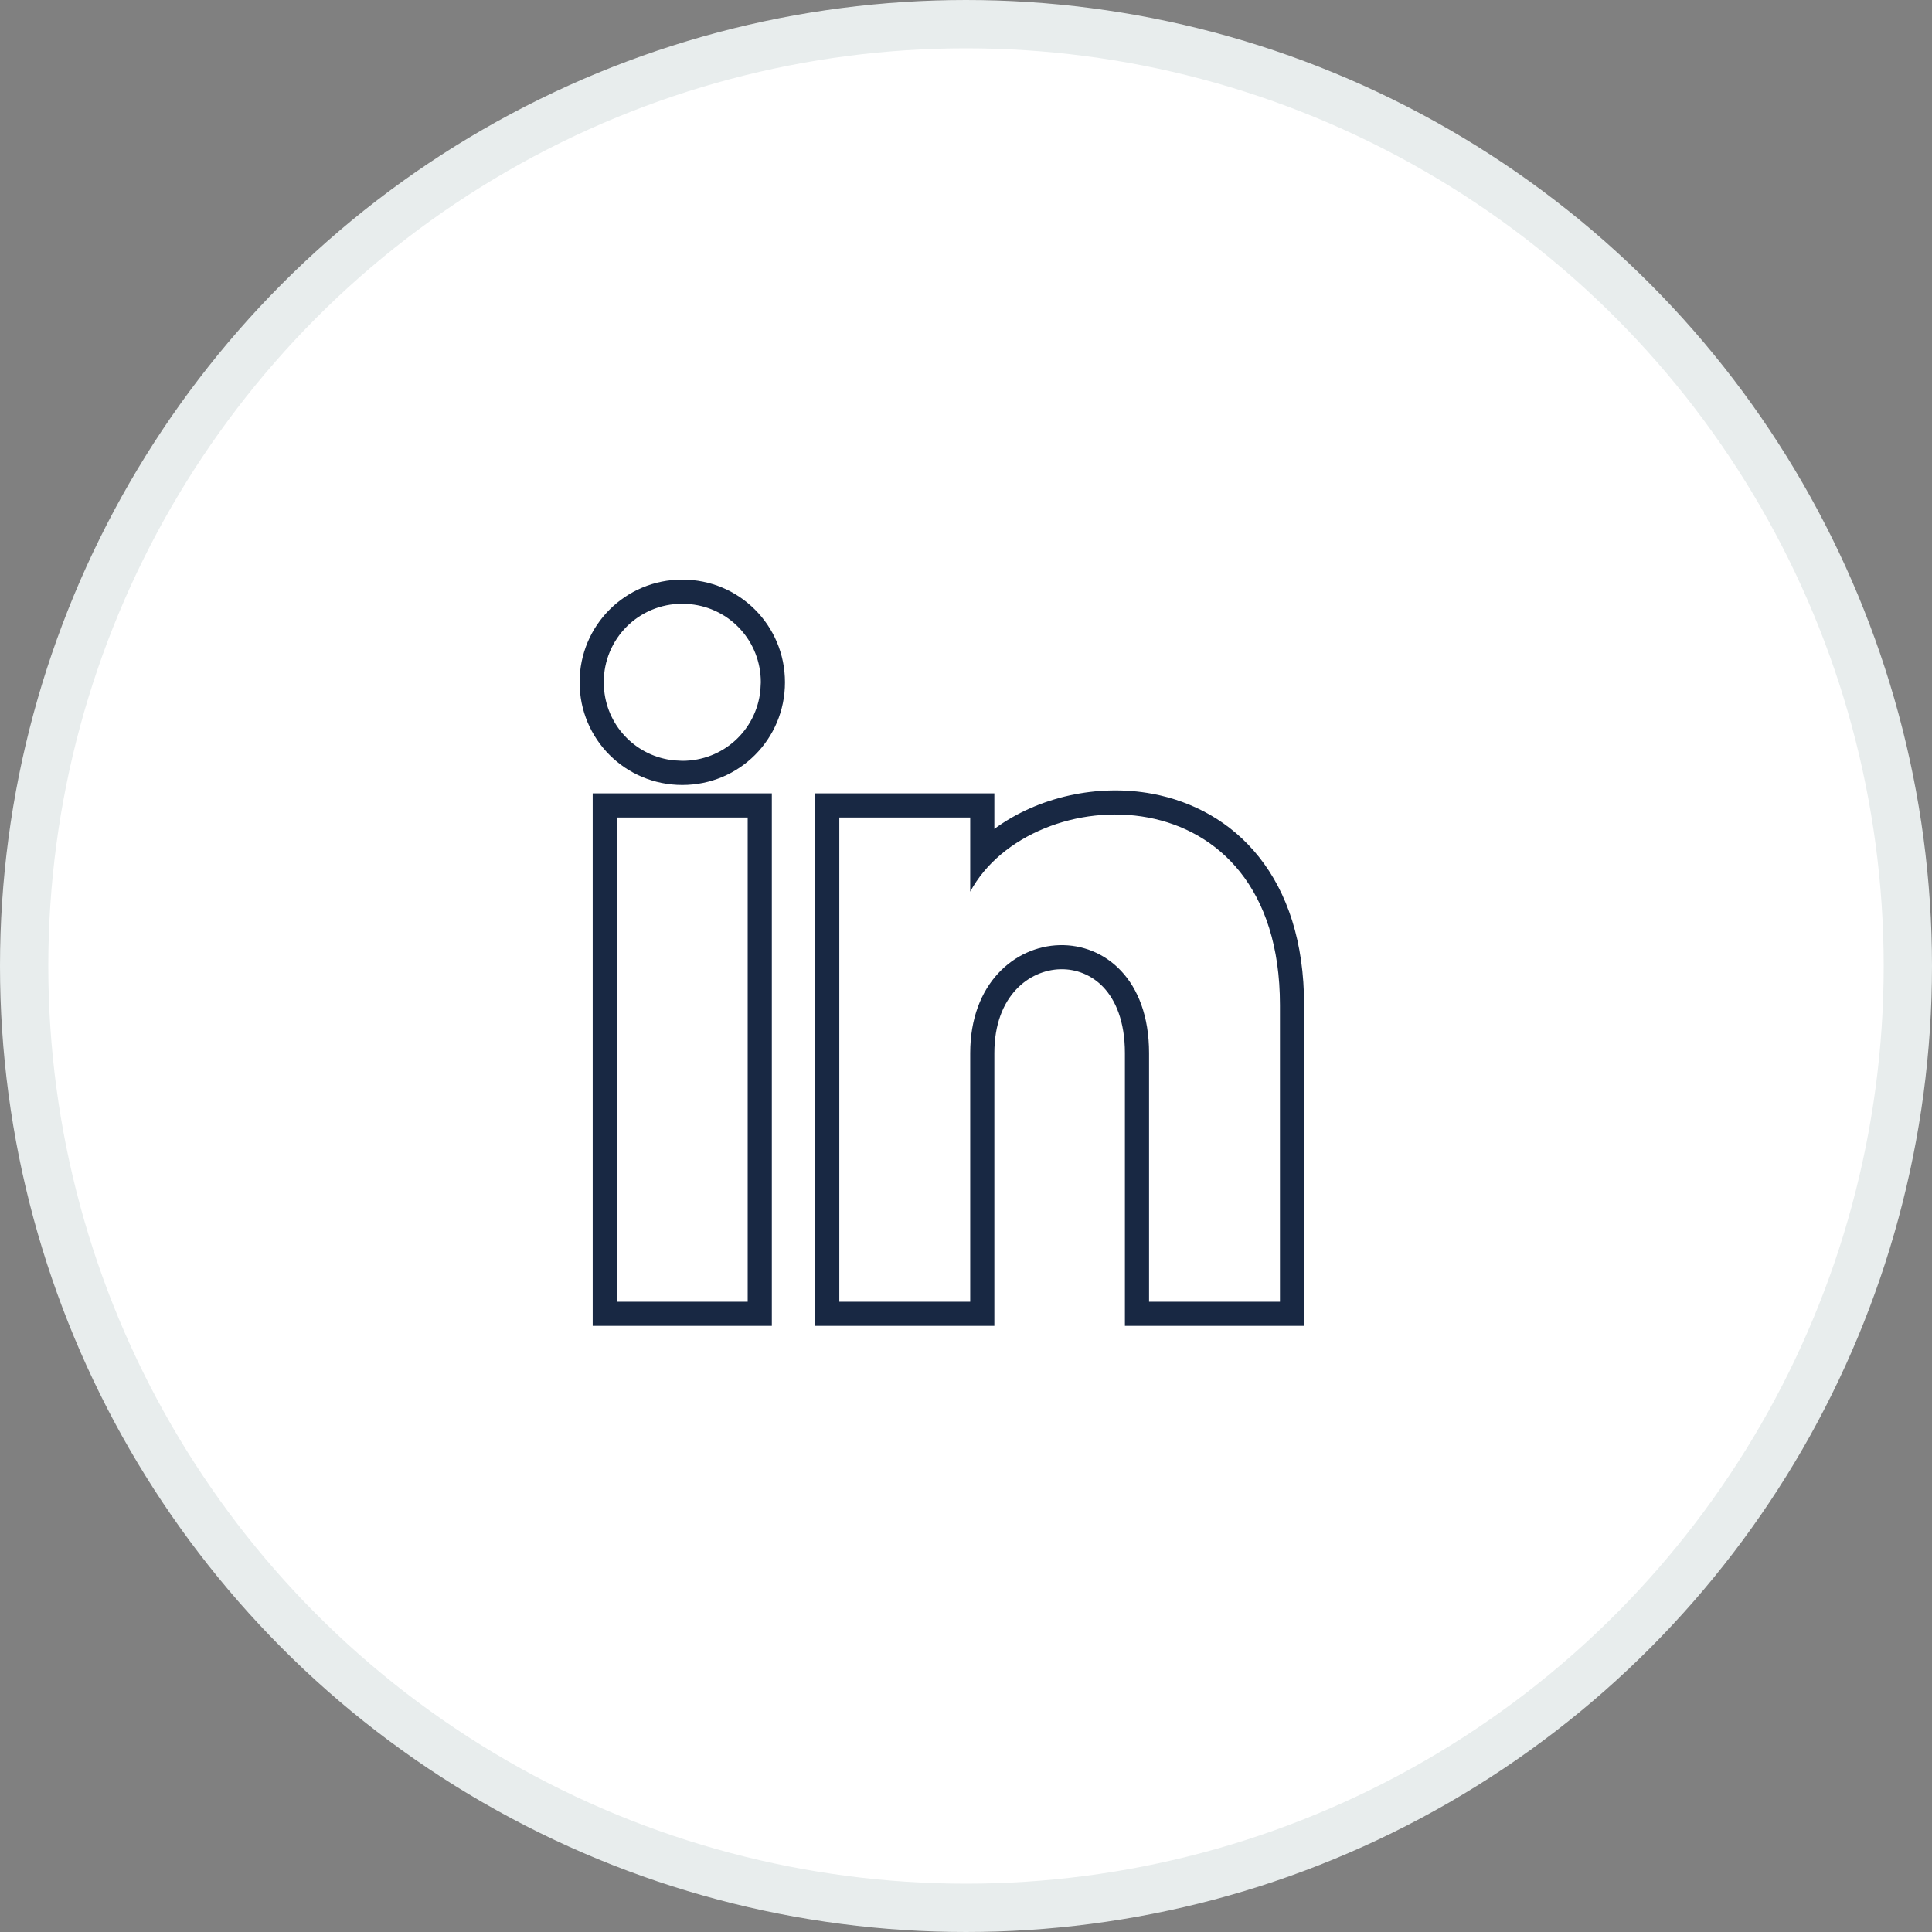
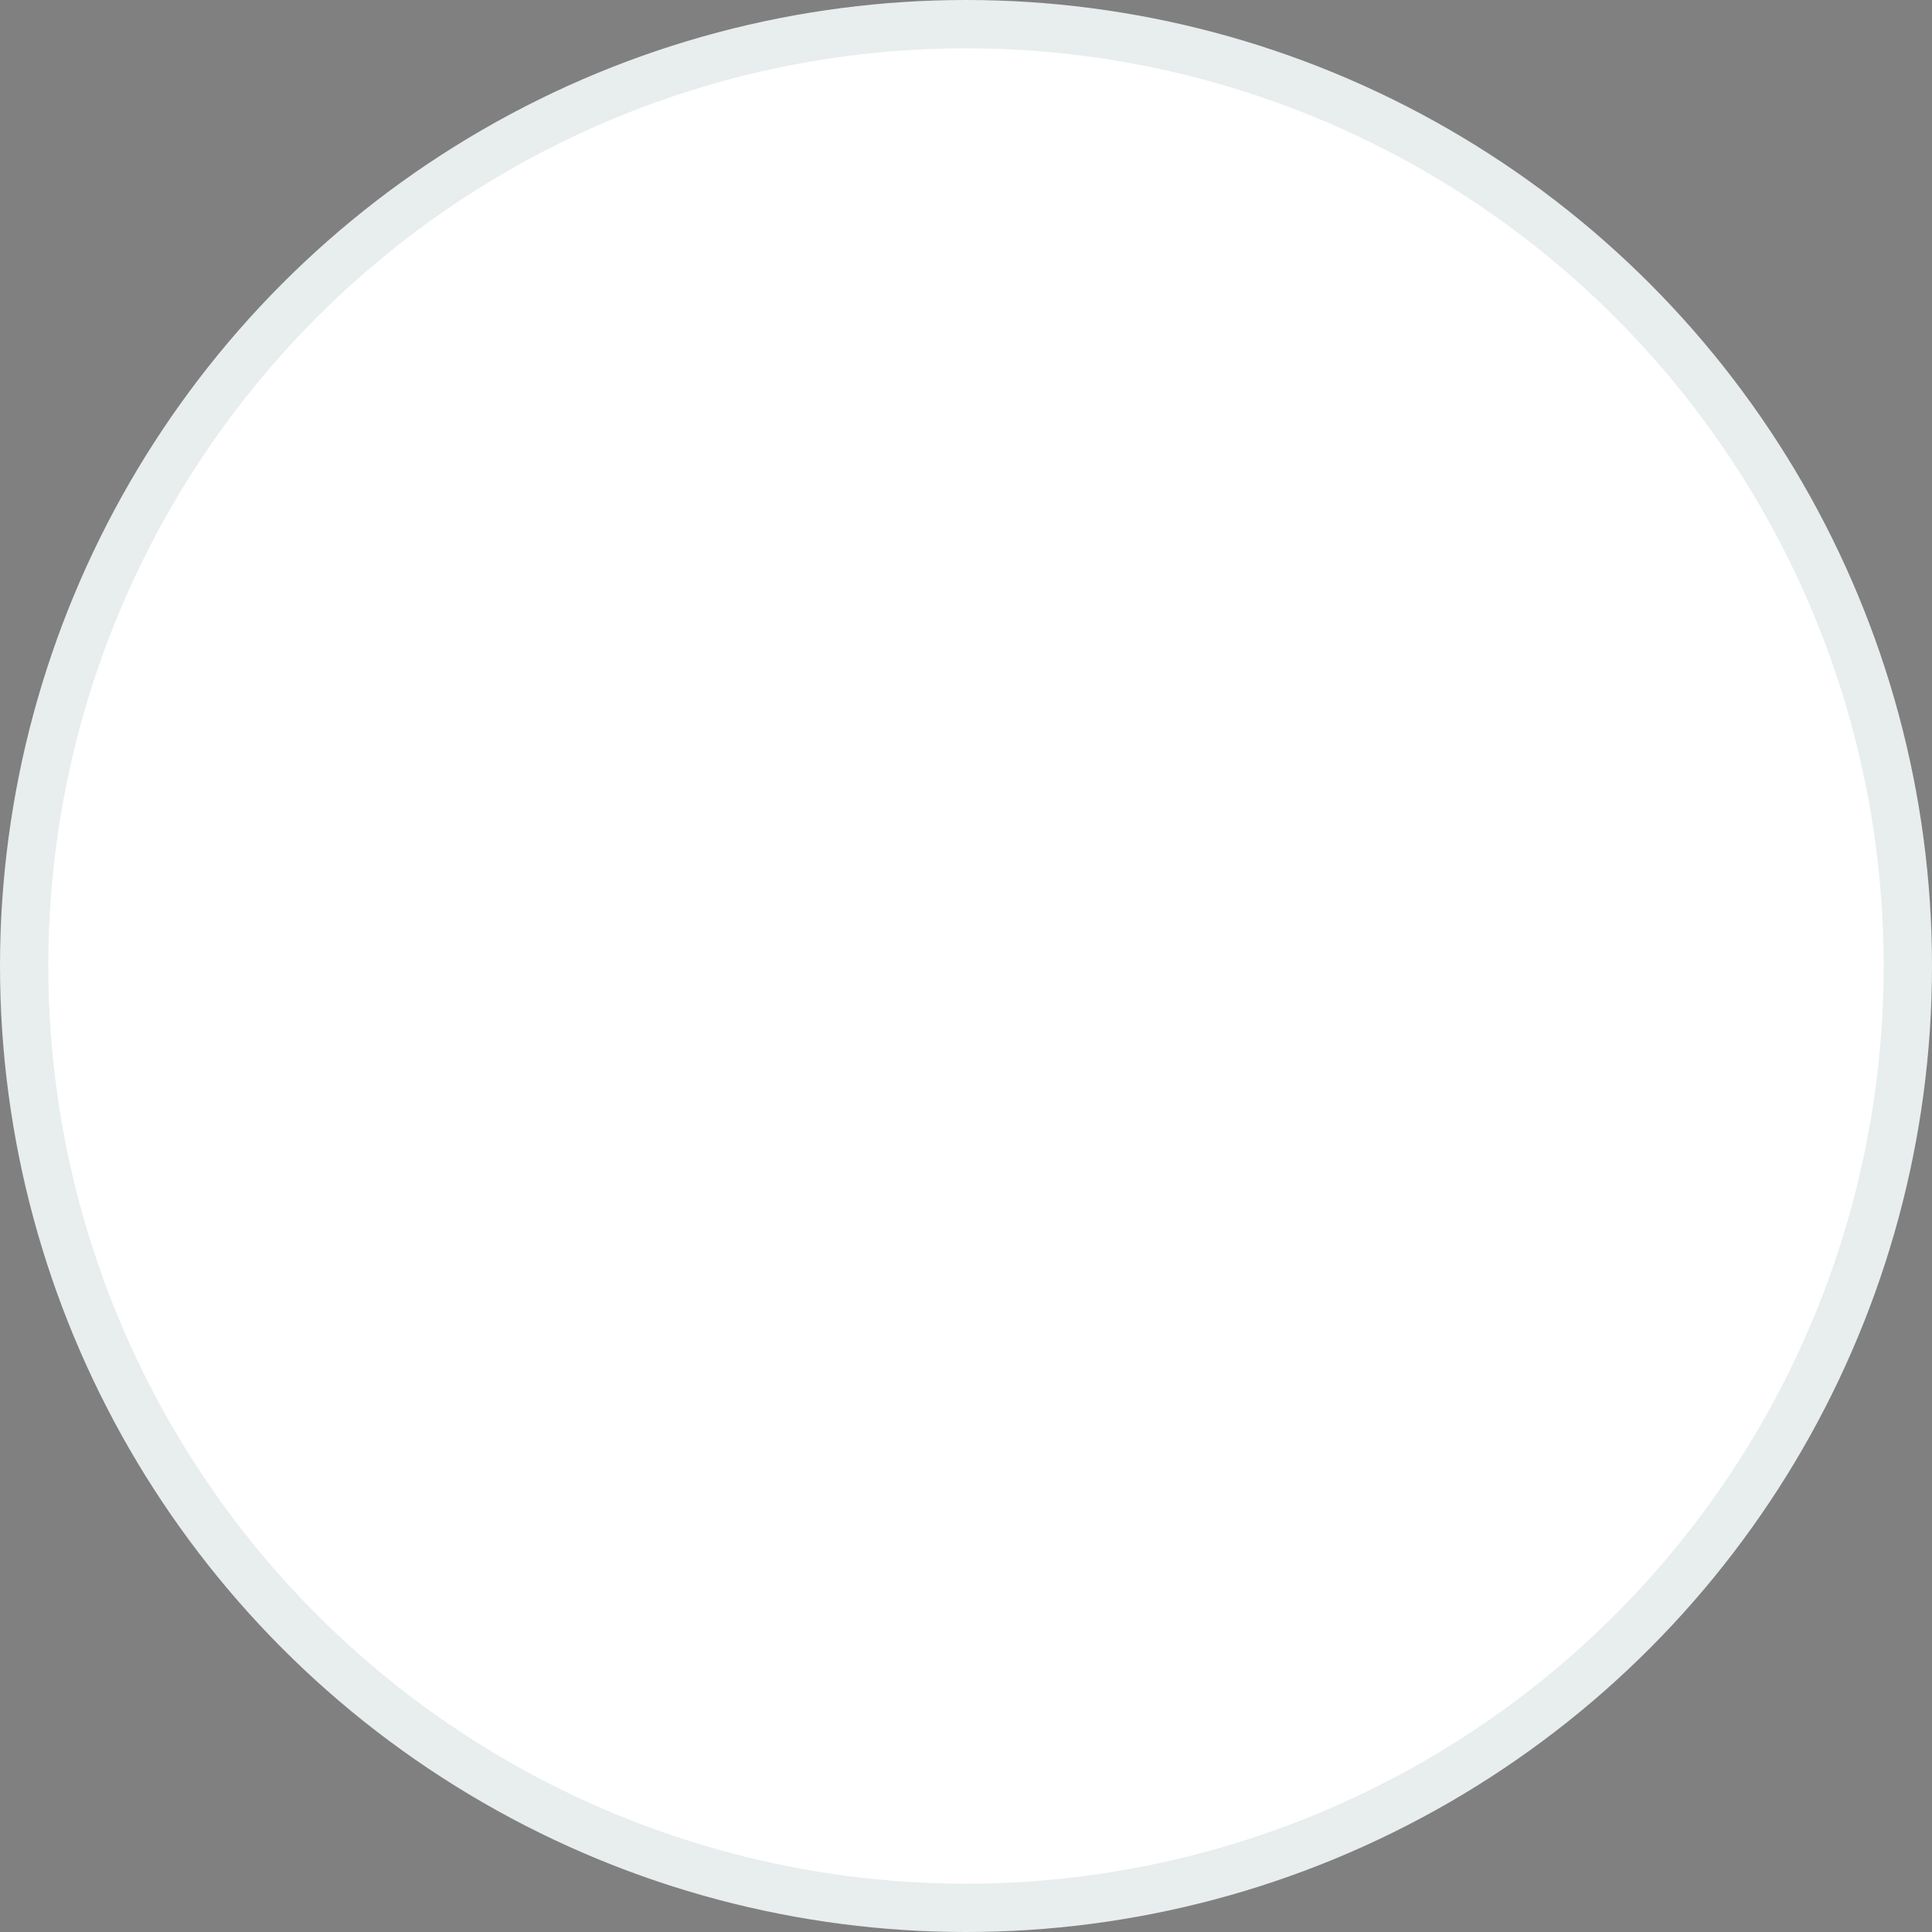
<svg xmlns="http://www.w3.org/2000/svg" width="40" height="40" viewBox="0 0 40 40" fill="none">
  <rect x="0" y="0" width="40" height="40" fill="#808080" stroke="none" />
  <circle cx="20" cy="20" r="19.5" fill="white" stroke="#E8EDED" />
-   <path d="M15.48 26.951V16.926H12.771V26.951H15.48ZM26.5 26.951V20.81C26.5 15.932 21.352 16.113 20.087 18.461V16.926H17.377V26.951H20.087V21.804C20.087 18.913 23.79 18.733 23.79 21.804V26.951H26.5ZM15.752 14.126C15.752 13.279 15.117 12.591 14.293 12.509L14.126 12.5C13.223 12.5 12.5 13.223 12.5 14.126L12.509 14.293C12.586 15.062 13.19 15.666 13.959 15.743L14.126 15.752C14.973 15.752 15.66 15.117 15.743 14.293L15.752 14.126ZM15.98 27.451H12.271V16.426H15.98V27.451ZM20.587 17.162C21.49 16.497 22.732 16.223 23.86 16.435C24.686 16.59 25.482 17.007 26.067 17.744C26.653 18.482 27 19.501 27 20.81V27.451H23.29V21.804C23.29 21.138 23.092 20.704 22.848 20.443C22.602 20.182 22.278 20.059 21.951 20.067C21.321 20.083 20.587 20.605 20.587 21.804V27.451H16.877V16.426H20.587V17.162ZM16.252 14.126C16.252 15.305 15.305 16.252 14.126 16.252C12.947 16.252 12 15.305 12 14.126C12 12.947 12.947 12 14.126 12C15.305 12 16.252 12.947 16.252 14.126Z" fill="#182843" />
</svg>